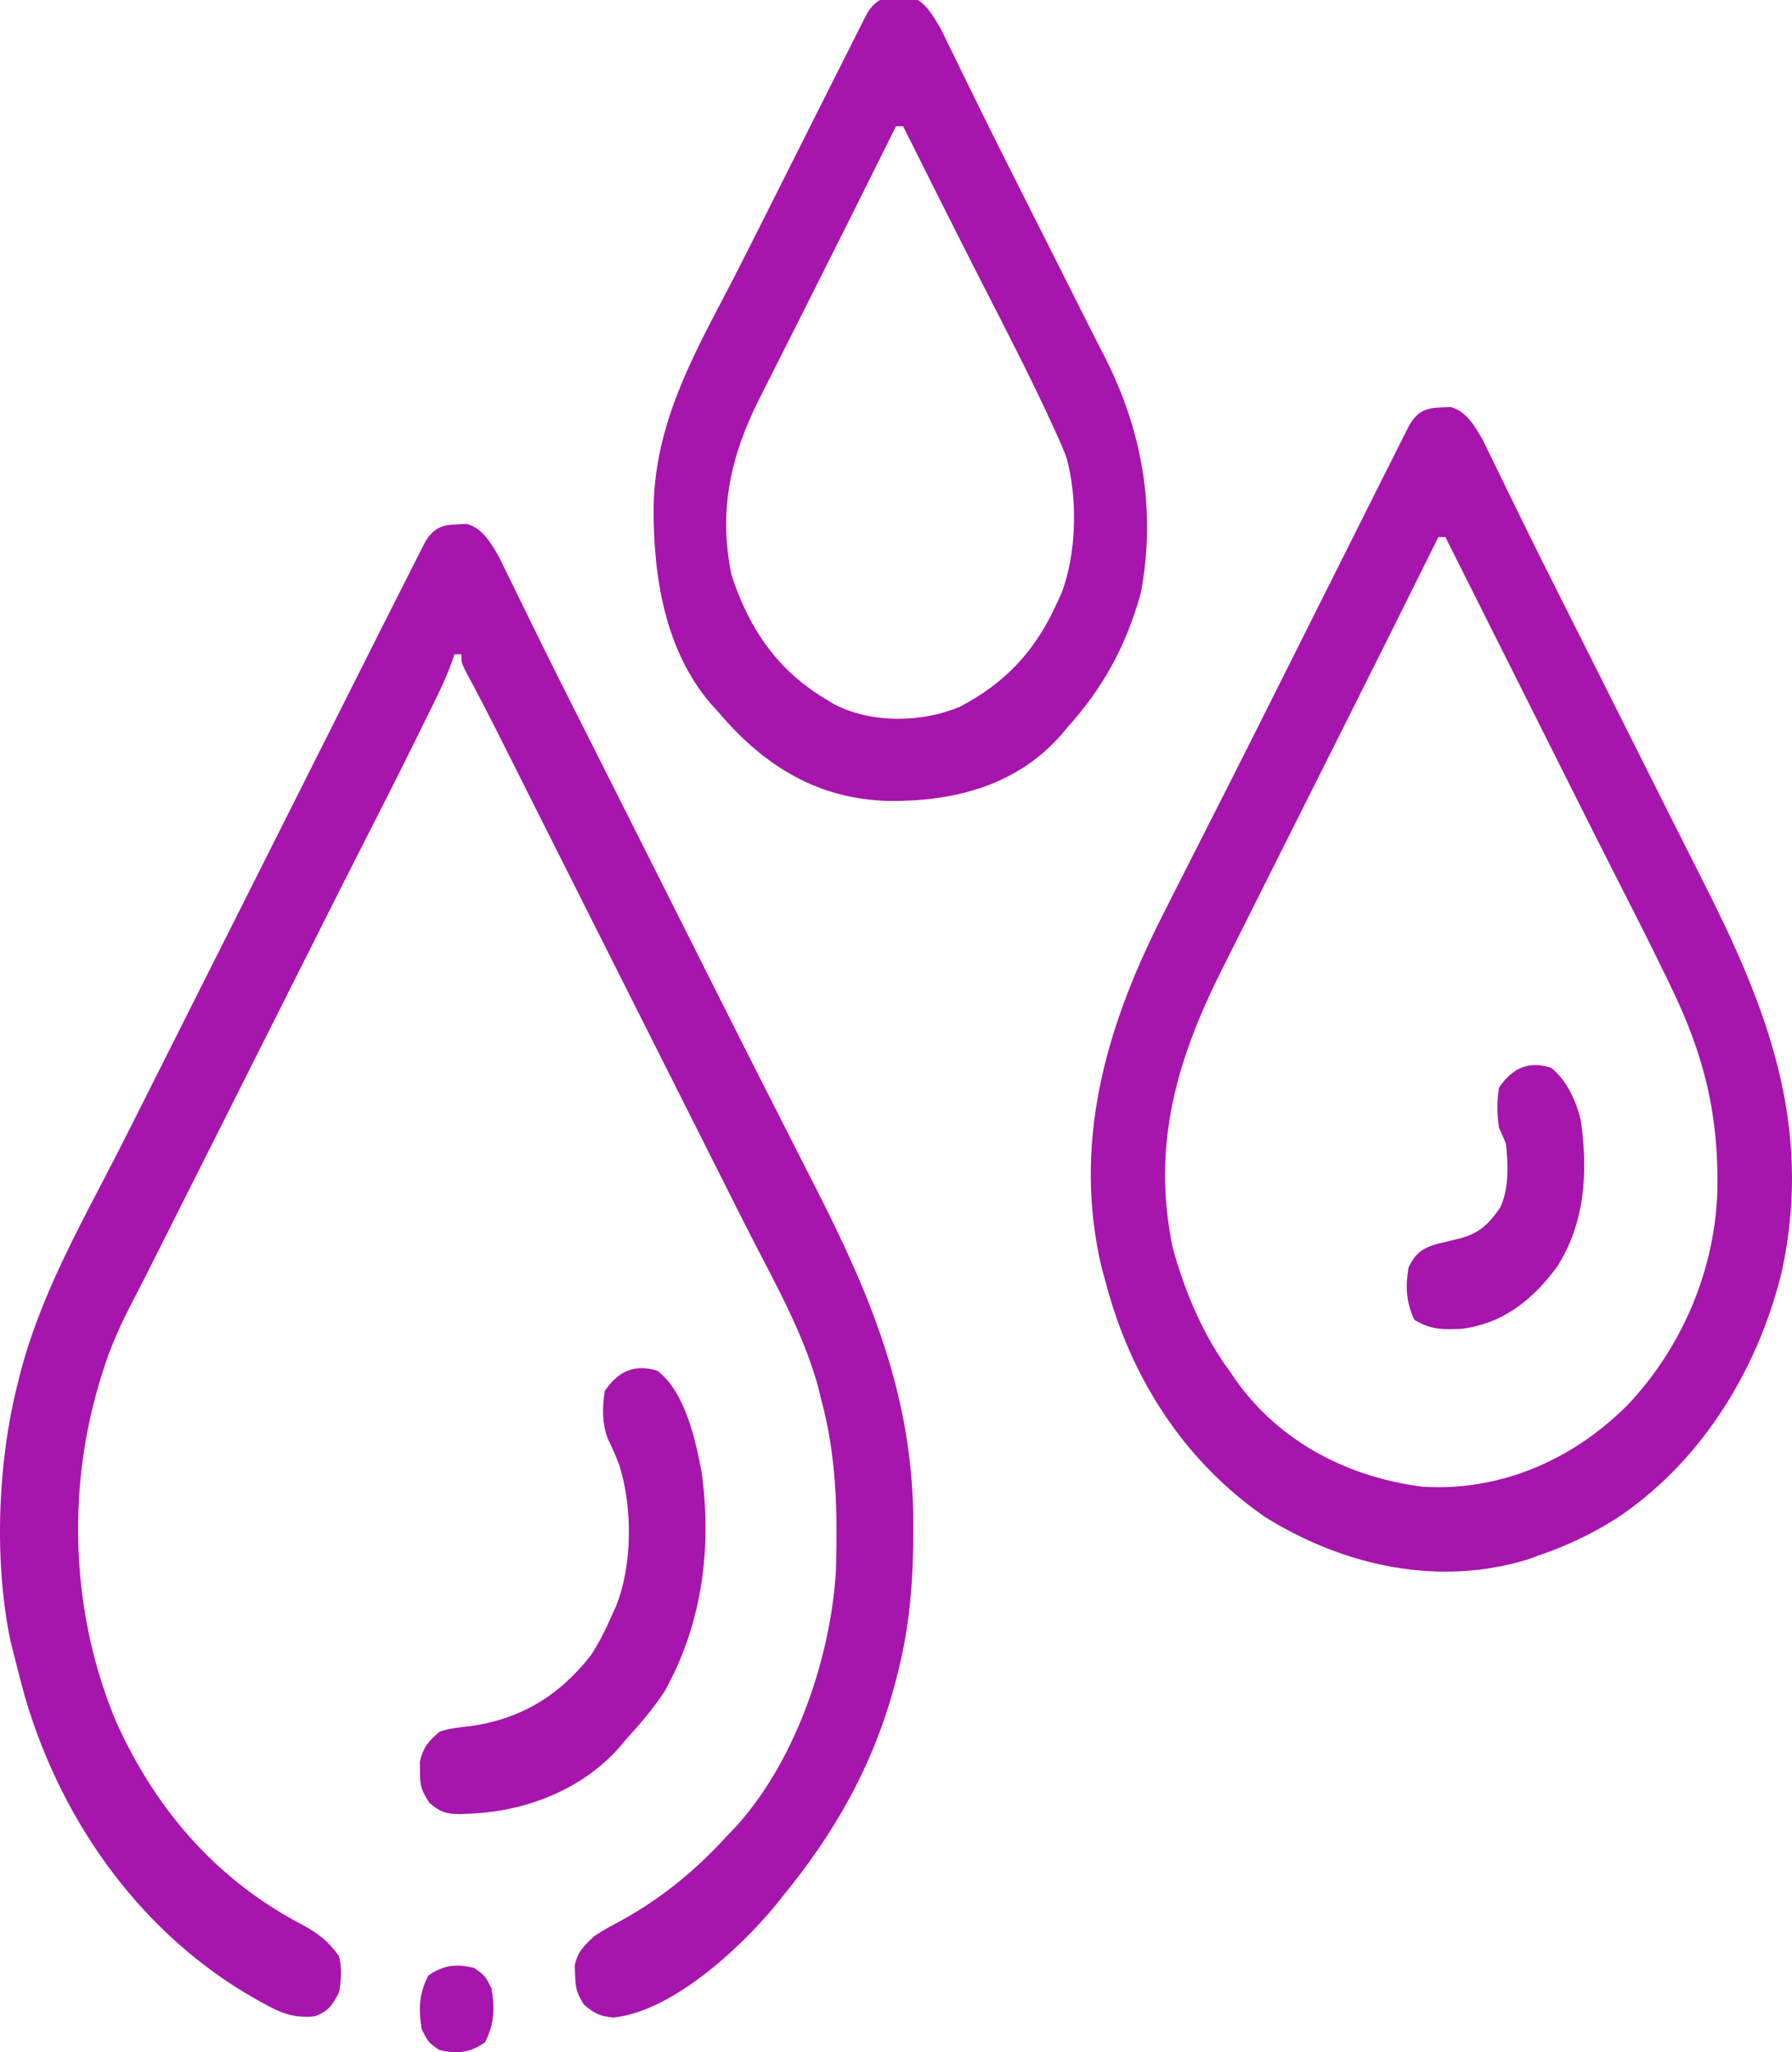
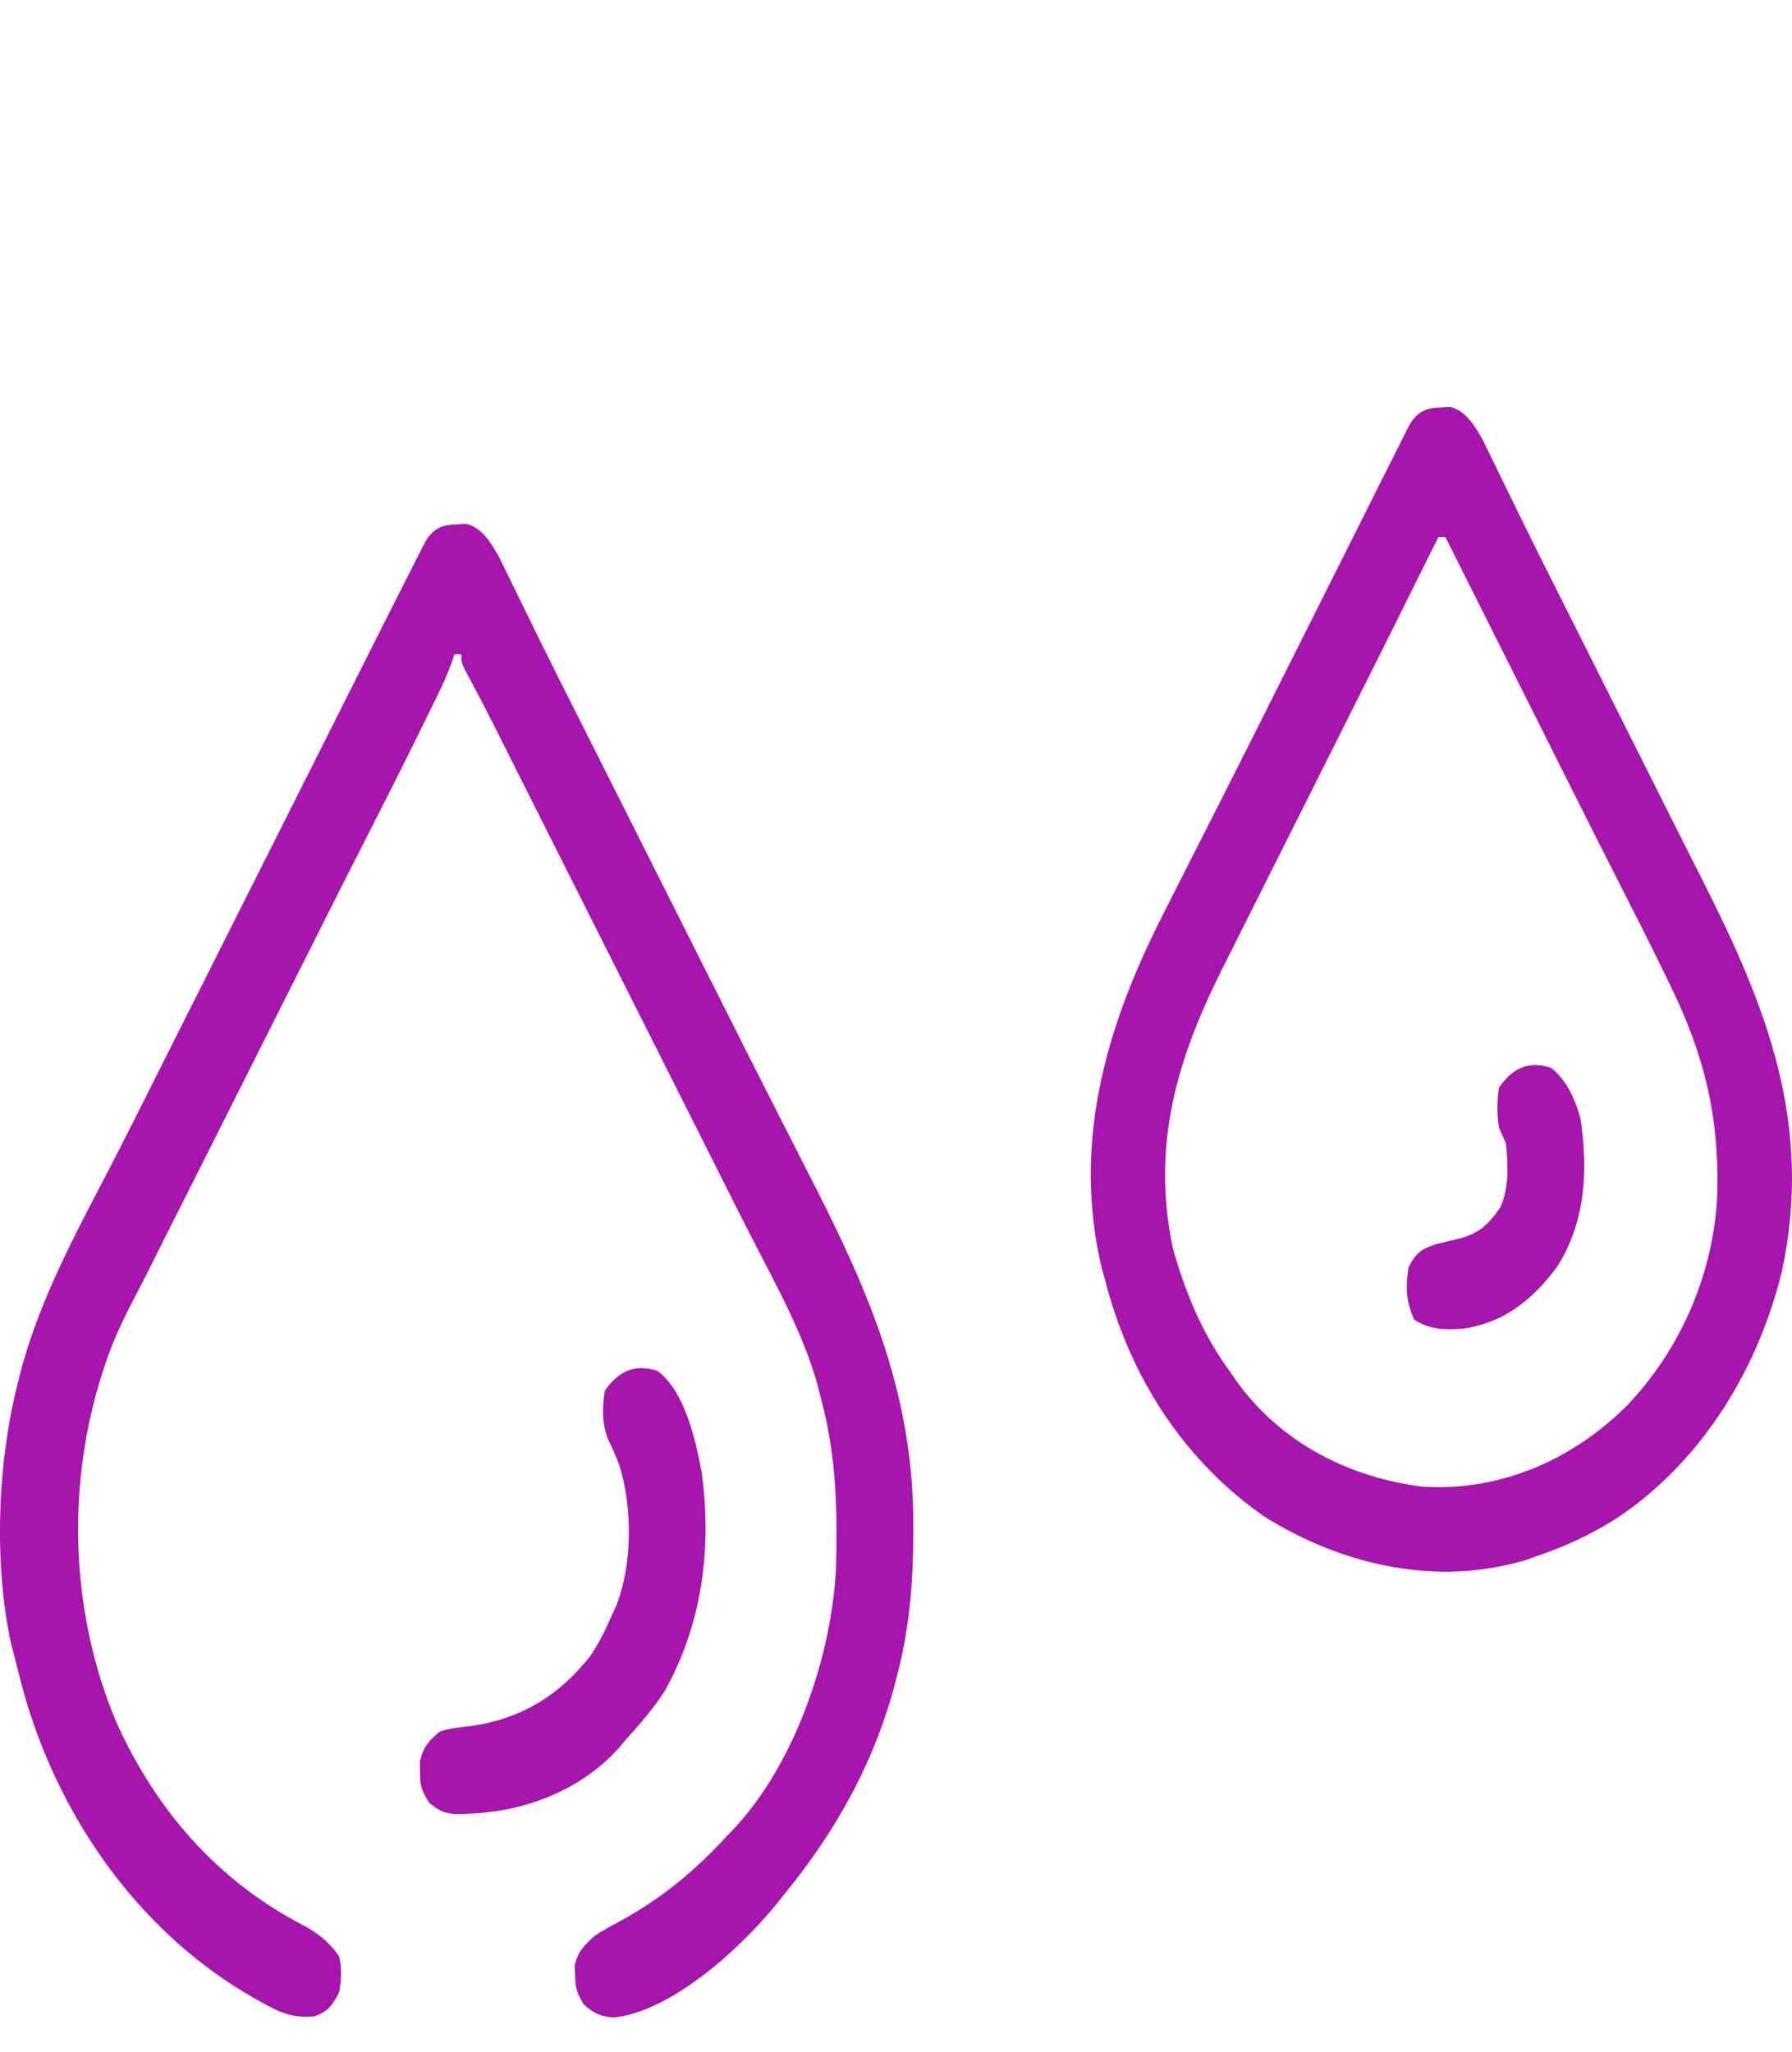
<svg xmlns="http://www.w3.org/2000/svg" fill="none" viewBox="0 0 414 474" height="474" width="414">
  <path fill="#A615AC" d="M105.682 121.112C106.362 121.075 107.042 121.038 107.743 121C111.376 121.905 113.322 125.221 115.304 128.665C115.747 129.573 116.19 130.481 116.646 131.416C117.153 132.446 117.66 133.476 118.183 134.538C118.724 135.653 119.264 136.767 119.805 137.882C120.376 139.046 120.947 140.209 121.52 141.371C122.696 143.762 123.87 146.155 125.043 148.548C127.615 153.788 130.242 158.991 132.869 164.194C133.87 166.182 134.872 168.17 135.873 170.158C136.367 171.138 136.861 172.119 137.371 173.129C139.89 178.13 142.407 183.133 144.924 188.135C145.932 190.14 146.941 192.144 147.95 194.149C154.003 206.177 154.003 206.177 155.516 209.185C156.524 211.188 157.532 213.191 158.541 215.195C161.074 220.228 163.606 225.263 166.137 230.299C170.539 239.059 174.946 247.817 179.399 256.544C181.265 260.203 183.126 263.865 184.985 267.529C186.037 269.598 187.089 271.666 188.144 273.733C201.021 298.987 211.076 322.464 211 352.367C210.999 353.34 210.999 353.34 210.998 354.333C210.964 365.273 210.157 375.605 207.469 386.139C207.216 387.147 207.216 387.147 206.958 388.176C201.942 407.491 192.831 423.357 180.837 437.953C180.353 438.568 179.869 439.182 179.371 439.815C170.567 450.562 154.902 464.648 141.696 466C138.659 465.689 137.228 465.051 134.836 462.935C133.21 460.139 132.95 459.311 132.869 456.111C132.836 455.417 132.804 454.723 132.771 454.008C133.461 450.676 134.983 449.374 137.257 447.206C139.23 445.868 141.277 444.772 143.36 443.678C152.648 438.558 160.469 432.248 167.924 424.074C168.419 423.565 168.915 423.056 169.425 422.531C183.112 407.955 191.851 383.958 193.121 362.811C193.527 349.189 193.256 336.28 189.714 323.222C189.299 321.544 189.299 321.544 188.875 319.832C185.413 307.667 179.302 296.82 173.669 285.849C171.537 281.695 169.442 277.517 167.347 273.339C165.852 270.358 164.352 267.38 162.852 264.403C159.832 258.413 156.816 252.419 153.801 246.426C152.792 244.421 151.783 242.417 150.775 240.412C132.616 204.327 132.616 204.327 131.101 201.316C130.099 199.324 129.096 197.331 128.093 195.338C125.754 190.692 123.416 186.044 121.082 181.395C120.261 179.761 119.44 178.127 118.619 176.493C117.594 174.453 116.57 172.412 115.546 170.371C112.912 165.129 110.234 159.93 107.452 154.79C106.59 152.975 106.59 152.975 106.59 151.125C106.057 151.125 105.524 151.125 104.976 151.125C104.755 151.791 104.535 152.456 104.308 153.142C103.377 155.708 102.314 158.06 101.13 160.482C100.683 161.396 100.237 162.311 99.777 163.252C99.296 164.231 98.814 165.21 98.317 166.218C97.814 167.244 97.311 168.27 96.793 169.327C92.484 178.086 88.075 186.778 83.64 195.454C80.658 201.288 77.707 207.142 74.762 213.001C74.26 214.001 73.757 215 73.24 216.03C72.221 218.056 71.203 220.082 70.185 222.108C67.661 227.131 65.133 232.152 62.606 237.173C61.597 239.178 60.589 241.183 59.58 243.188C57.562 247.197 55.545 251.206 53.527 255.216C53.027 256.209 52.527 257.203 52.012 258.226C51.009 260.22 50.005 262.214 49.002 264.209C46.672 268.839 44.342 273.469 42.013 278.1C41.199 279.72 40.384 281.339 39.57 282.959C38.555 284.976 37.541 286.992 36.527 289.009C36.062 289.935 35.596 290.86 35.117 291.814C34.661 292.722 34.206 293.629 33.737 294.565C32.784 296.444 31.818 298.315 30.841 300.179C27.98 305.662 25.515 311.004 23.667 317.034C23.317 318.173 23.317 318.173 22.959 319.335C15.297 344.932 16.578 373.256 26.841 397.69C36.474 419.065 50.991 434.746 69.977 444.639C73.428 446.482 75.933 448.434 78.343 451.832C79.03 454.688 78.847 457.264 78.343 460.159C76.637 463.397 75.828 464.513 72.694 465.711C67.833 466.204 64.681 464.892 60.437 462.472C59.837 462.138 59.237 461.803 58.618 461.458C33.74 447.271 14.675 422.185 5.811 392.095C4.923 388.891 4.092 385.672 3.289 382.438C2.997 381.288 2.705 380.139 2.403 378.954C-1.429 360.396 -0.542 337.747 4.096 319.521C4.261 318.859 4.425 318.196 4.594 317.514C9.266 299.304 18.473 283.164 26.808 266.936C29.332 262.003 31.821 257.048 34.31 252.093C34.812 251.094 35.314 250.095 35.831 249.066C36.85 247.039 37.868 245.013 38.887 242.986C41.411 237.963 43.938 232.942 46.466 227.921C47.474 225.916 48.483 223.911 49.492 221.907C55.545 209.878 61.597 197.85 67.65 185.822C68.15 184.829 68.649 183.837 69.164 182.814C70.171 180.812 71.179 178.81 72.186 176.809C74.731 171.753 77.274 166.695 79.812 161.635C82.321 156.637 84.835 151.643 87.356 146.652C88.353 144.676 89.35 142.699 90.346 140.721C91.787 137.863 93.235 135.009 94.686 132.157C95.119 131.295 95.553 130.432 95.999 129.543C96.402 128.755 96.805 127.967 97.22 127.155C97.57 126.465 97.92 125.775 98.281 125.064C100.315 121.763 102.347 121.211 105.682 121.112Z" />
  <path fill="#A615AC" d="M333.011 94.112C333.688 94.075 334.364 94.038 335.061 94C338.673 94.902 340.608 98.208 342.578 101.64C343.018 102.546 343.458 103.451 343.912 104.383C344.416 105.41 344.92 106.437 345.44 107.495C345.977 108.606 346.515 109.717 347.052 110.829C347.62 111.989 348.188 113.148 348.757 114.307C349.927 116.69 351.094 119.075 352.26 121.461C354.817 126.684 357.429 131.87 360.04 137.057C361.036 139.039 362.031 141.02 363.027 143.002C363.518 143.979 364.01 144.957 364.516 145.964C367.021 150.949 369.523 155.936 372.025 160.922C373.028 162.921 374.031 164.919 375.034 166.917C377.04 170.914 379.045 174.911 381.051 178.907C381.548 179.897 382.045 180.887 382.557 181.907C383.556 183.898 384.554 185.889 385.552 187.88C388.118 192.998 390.693 198.11 393.284 203.212C407.843 231.93 419.042 259.442 411.667 293.627C405.837 317.578 392.081 338.448 373.279 350.805C367.598 354.382 361.797 357.11 355.577 359.221C354.783 359.514 353.988 359.808 353.17 360.111C332.608 366.522 310.588 361.826 292.205 350.347C274.106 337.809 261.262 318.86 255.285 295.581C255.03 294.668 254.774 293.754 254.511 292.814C247.743 264.13 255.493 237.672 267.772 213.033C269.744 209.097 271.735 205.174 273.731 201.253C274.974 198.81 276.211 196.363 277.45 193.917C279.287 190.29 281.129 186.666 282.972 183.043C287.446 174.242 291.865 165.404 296.292 156.571C299.297 150.575 302.306 144.582 305.315 138.589C307.64 133.957 309.964 129.324 312.285 124.689C313.101 123.061 313.917 121.432 314.733 119.803C315.752 117.769 316.771 115.735 317.789 113.7C319.147 110.991 320.512 108.287 321.879 105.583C322.318 104.701 322.758 103.819 323.211 102.91C323.631 102.08 324.051 101.25 324.484 100.395C324.852 99.66 325.221 98.925 325.601 98.168C327.633 94.804 329.631 94.212 333.011 94.112ZM332.309 124.029C331.984 124.686 331.658 125.343 331.322 126.02C323.891 140.991 316.431 155.942 308.928 170.867C305.925 176.844 302.925 182.823 299.926 188.802C297.36 193.914 294.794 199.025 292.224 204.134C289.266 210.017 286.314 215.905 283.367 221.795C282.984 222.559 282.601 223.323 282.206 224.11C271.977 244.539 265.981 264.379 270.931 288.202C273.759 298.45 278.055 308.609 284.169 316.794C284.568 317.383 284.966 317.971 285.376 318.577C295.95 333.603 312.208 341.294 328.548 343.368C345.941 344.526 362.885 337.658 375.978 324.547C387.984 311.902 395.985 294.45 396.744 275.646C397.193 257.712 393.715 243.793 386.166 228.194C385.786 227.404 385.406 226.615 385.015 225.802C381.101 217.715 377.035 209.731 372.962 201.749C369.968 195.88 367.007 189.99 364.052 184.095C363.303 182.602 363.303 182.602 362.539 181.078C361.526 179.058 360.514 177.037 359.501 175.017C356.992 170.01 354.479 165.005 351.967 160C350.979 158.033 349.992 156.066 349.005 154.098C348.51 153.113 348.016 152.128 347.506 151.113C342.976 142.085 338.445 133.057 333.914 124.029C333.385 124.029 332.855 124.029 332.309 124.029Z" />
-   <path fill="#A615AC" d="M207.723 -0.888C208.404 -0.925 209.085 -0.962 209.786 -1C213.422 -0.094 215.37 3.224 217.354 6.669C217.797 7.578 218.24 8.486 218.696 9.422C219.204 10.453 219.712 11.484 220.235 12.546C220.776 13.661 221.317 14.776 221.858 15.892C222.429 17.056 223.001 18.22 223.574 19.383C224.752 21.775 225.927 24.169 227.1 26.564C229.674 31.807 232.304 37.012 234.933 42.219C235.929 44.196 236.925 46.173 237.92 48.15C239.456 51.196 240.992 54.242 242.529 57.288C245.603 63.382 248.67 69.48 251.732 75.582C252.917 77.935 254.115 80.279 255.318 82.621C263.811 99.291 267.183 117.781 263.556 136.996C260.136 149.336 254.673 159.078 246.594 168.01C246.083 168.624 245.571 169.239 245.045 169.872C234.353 181.91 219.596 185.136 205.227 184.996C189.294 184.562 176.768 177.313 165.823 164.307C165.287 163.721 164.751 163.135 164.198 162.531C153.696 150.276 150.882 133.362 151.004 116.893C151.437 95.979 161.719 79.519 170.679 61.925C173.249 56.871 175.795 51.801 178.343 46.732C179.343 44.745 180.343 42.759 181.343 40.772C183.183 37.117 185.021 33.462 186.858 29.805C187.679 28.17 188.501 26.535 189.322 24.9C190.348 22.859 191.374 20.817 192.399 18.774C193.766 16.055 195.14 13.34 196.516 10.627C196.958 9.741 197.401 8.856 197.857 7.943C198.279 7.11 198.702 6.277 199.138 5.419C199.509 4.681 199.88 3.944 200.263 3.184C202.309 -0.193 204.32 -0.787 207.723 -0.888ZM207.016 29.142C206.688 29.801 206.36 30.461 206.022 31.14C199.981 43.276 193.931 55.405 187.833 67.504C186.839 69.479 185.846 71.453 184.852 73.428C183.424 76.265 181.994 79.101 180.561 81.934C179.23 84.567 177.902 87.203 176.576 89.839C176.187 90.604 175.799 91.369 175.398 92.157C168.869 105.167 165.926 117.707 168.978 132.729C173.174 145.739 180.119 155.19 190.862 161.529C191.497 161.915 192.132 162.3 192.787 162.697C201.444 167.13 212.875 166.941 221.706 163.265C231.87 157.955 239.046 150.72 244.171 139.31C244.675 138.218 244.675 138.218 245.19 137.104C248.746 127.981 249.012 115.047 246.341 105.519C245.671 103.793 244.937 102.1 244.171 100.428C243.893 99.814 243.614 99.2 243.328 98.567C238.208 87.358 232.56 76.473 226.975 65.562C223.763 59.283 220.587 52.981 217.415 46.674C216.909 45.667 216.402 44.66 215.88 43.622C213.456 38.8 211.036 33.976 208.632 29.142C208.099 29.142 207.566 29.142 207.016 29.142Z" />
  <path fill="#A615AC" d="M151.895 316.617C158.163 321.385 160.655 332.225 162.127 340.201C164.536 358.082 162.054 375.424 153.518 390.678C150.865 394.748 147.786 398.273 144.593 401.787C143.823 402.709 143.823 402.709 143.037 403.649C133.938 413.849 120.574 418.526 108.136 418.913C107.55 418.942 106.964 418.97 106.36 419C103.22 419 101.724 418.561 99.19 416.396C97.445 413.676 96.986 412.509 97.032 409.193C97.021 408.429 97.011 407.665 97 406.878C97.809 403.403 99.088 402.089 101.595 399.935C103.985 399.156 106.376 398.922 108.846 398.662C119.914 397.058 128.948 392.004 136.481 382.346C138.416 379.397 139.934 376.397 141.348 373.088C141.683 372.363 142.018 371.637 142.362 370.89C146.131 361.334 146.149 348.194 143.072 338.373C142.278 336.306 141.418 334.35 140.455 332.381C139.057 328.781 139.124 325.077 139.726 321.246C142.945 316.537 146.743 315.01 151.895 316.617Z" />
  <path fill="#A615AC" d="M358.351 246.622C361.895 249.465 364.027 253.986 365.201 258.687C366.917 270.81 366.194 282.301 359.807 292.476C353.882 300.545 347 305.706 337.758 306.913C333.532 307.106 330.46 307.186 326.722 304.803C324.855 300.684 324.654 297.249 325.417 292.706C327.116 289.313 328.593 288.36 331.855 287.342C333.696 286.884 335.539 286.439 337.384 286.006C341.715 284.836 343.884 282.822 346.603 278.881C348.666 274.335 348.435 269.112 347.908 264.134C347.388 262.897 346.853 261.667 346.302 260.447C345.837 257.292 345.809 254.383 346.302 251.231C349.48 246.556 353.261 245 358.351 246.622Z" />
-   <path fill="#A615AC" d="M109.531 454.516C112.05 456.294 112.05 456.294 113.562 459.258C114.359 464.025 114.188 467.514 112.05 471.706C108.487 474.221 105.521 474.422 101.469 473.484C98.95 471.706 98.95 471.706 97.438 468.742C96.641 463.975 96.812 460.486 98.95 456.294C102.513 453.779 105.479 453.578 109.531 454.516Z" />
</svg>